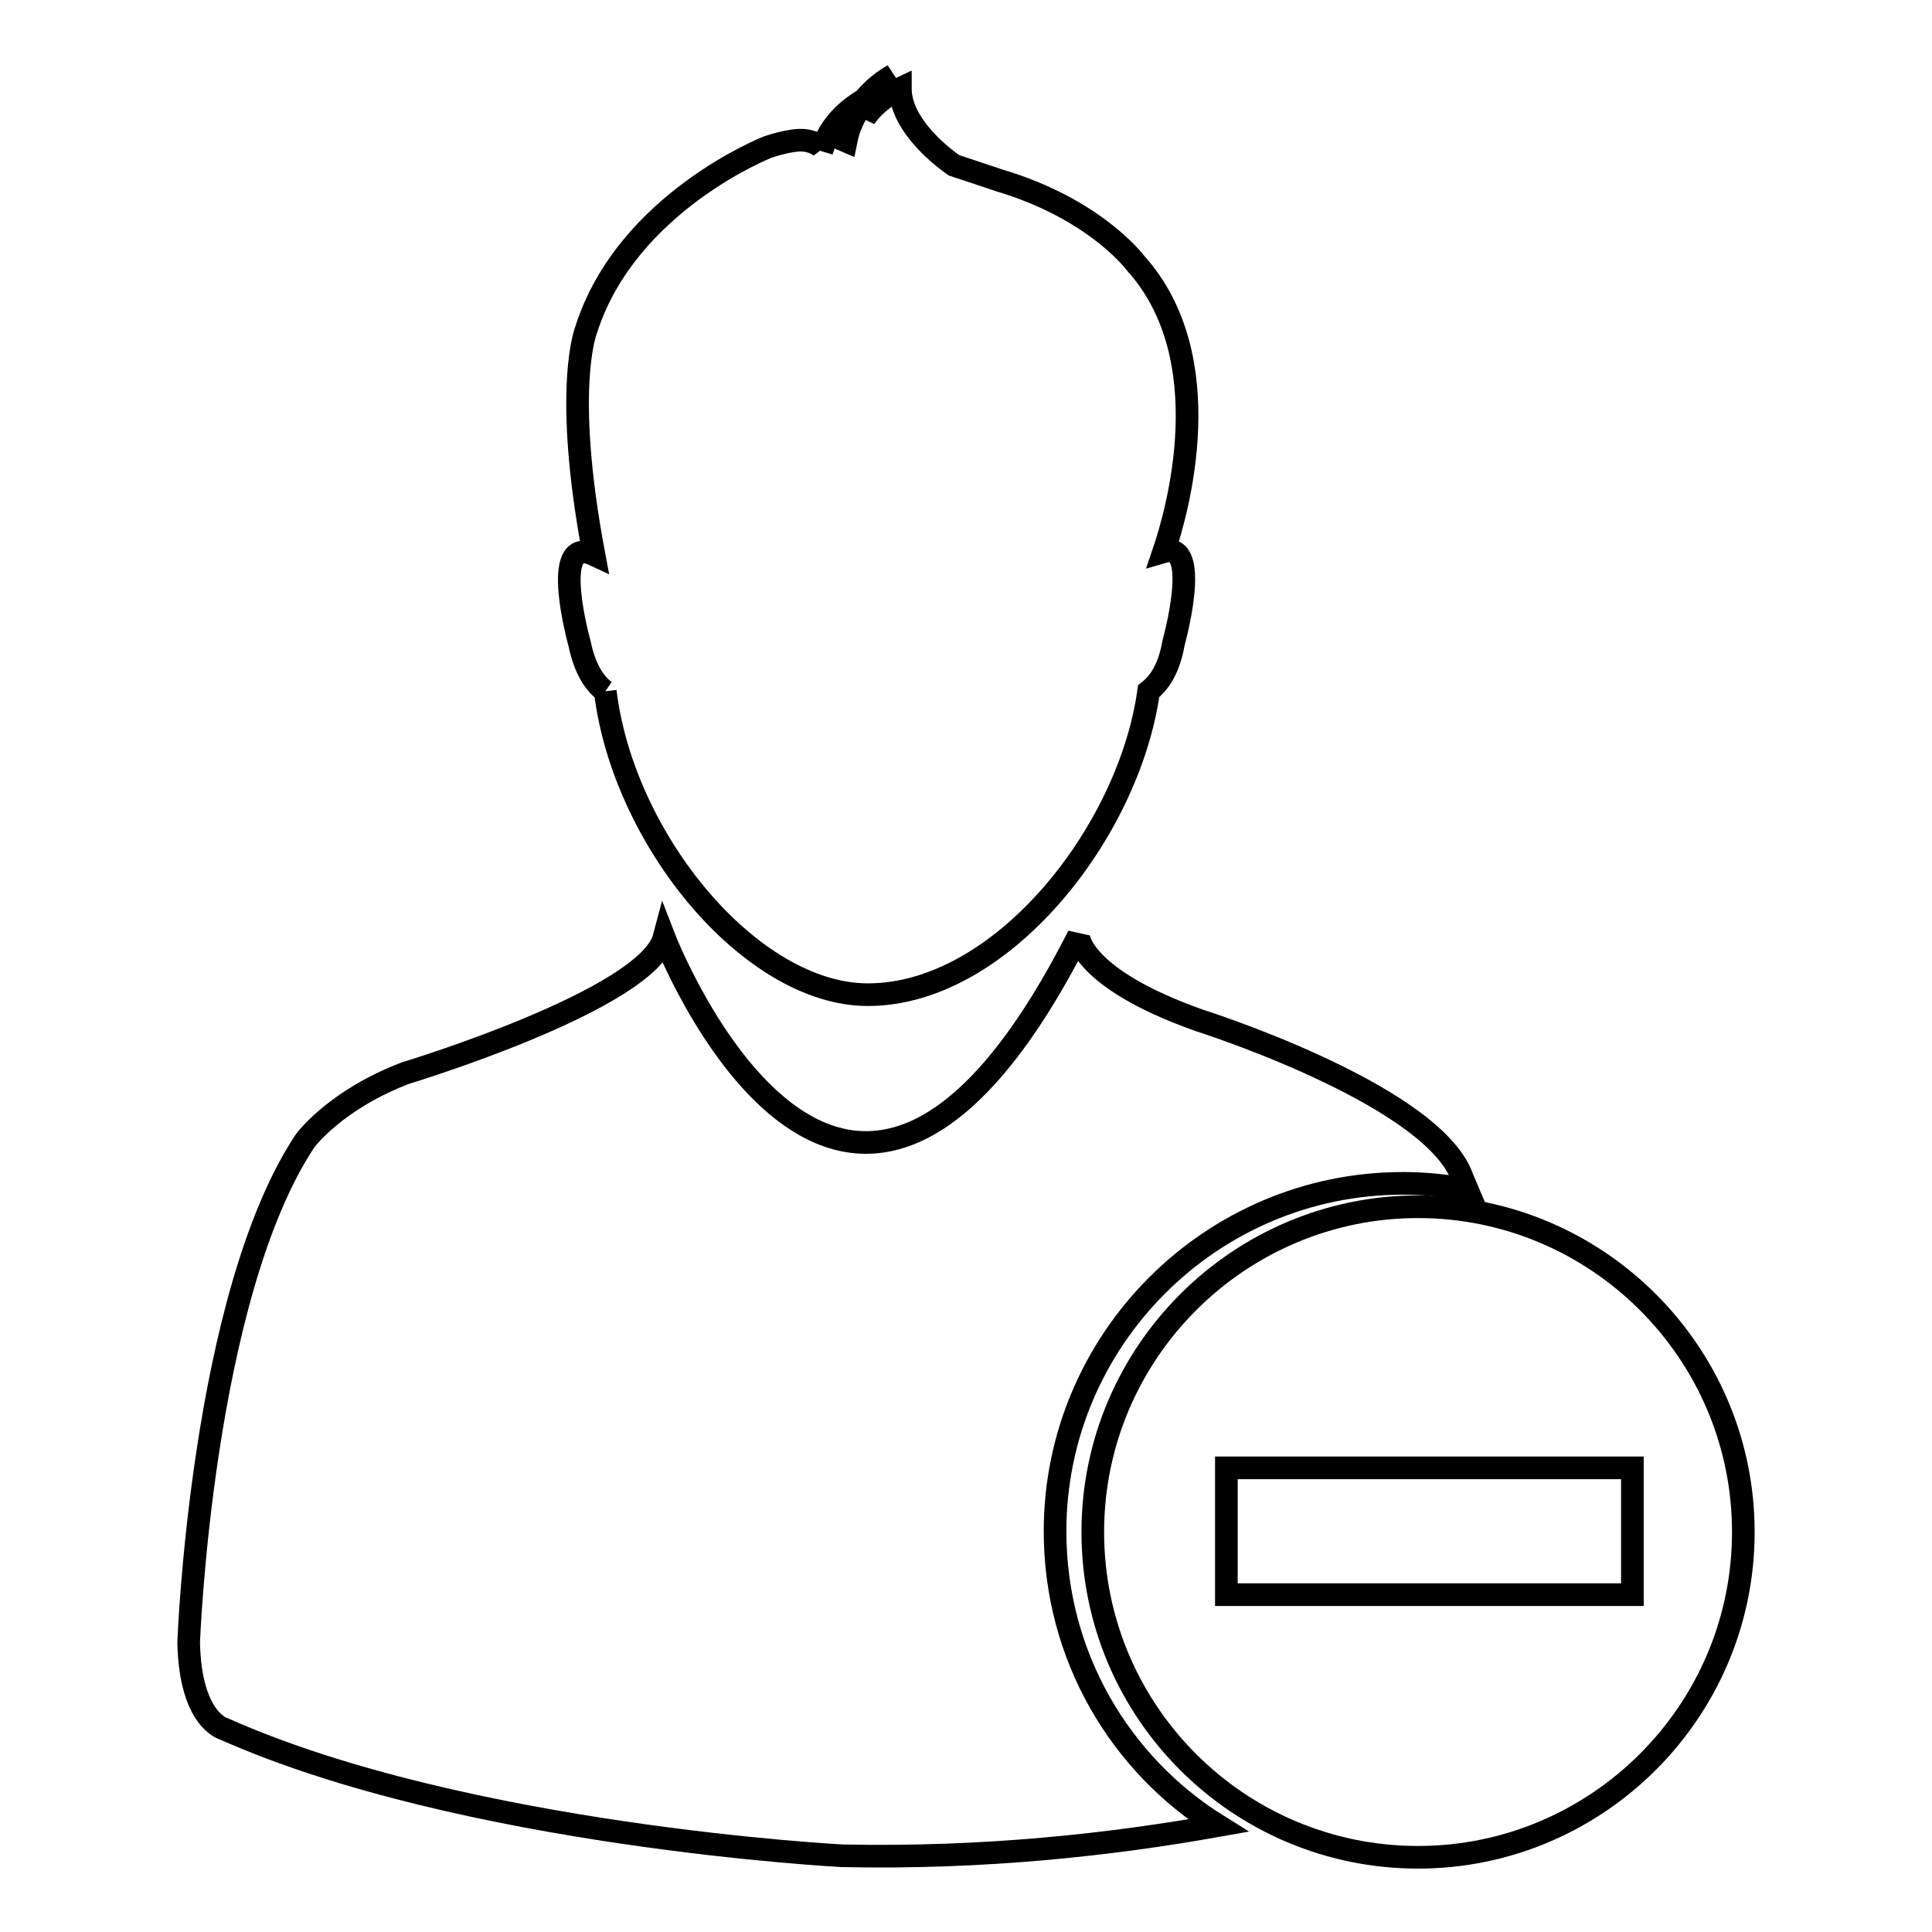
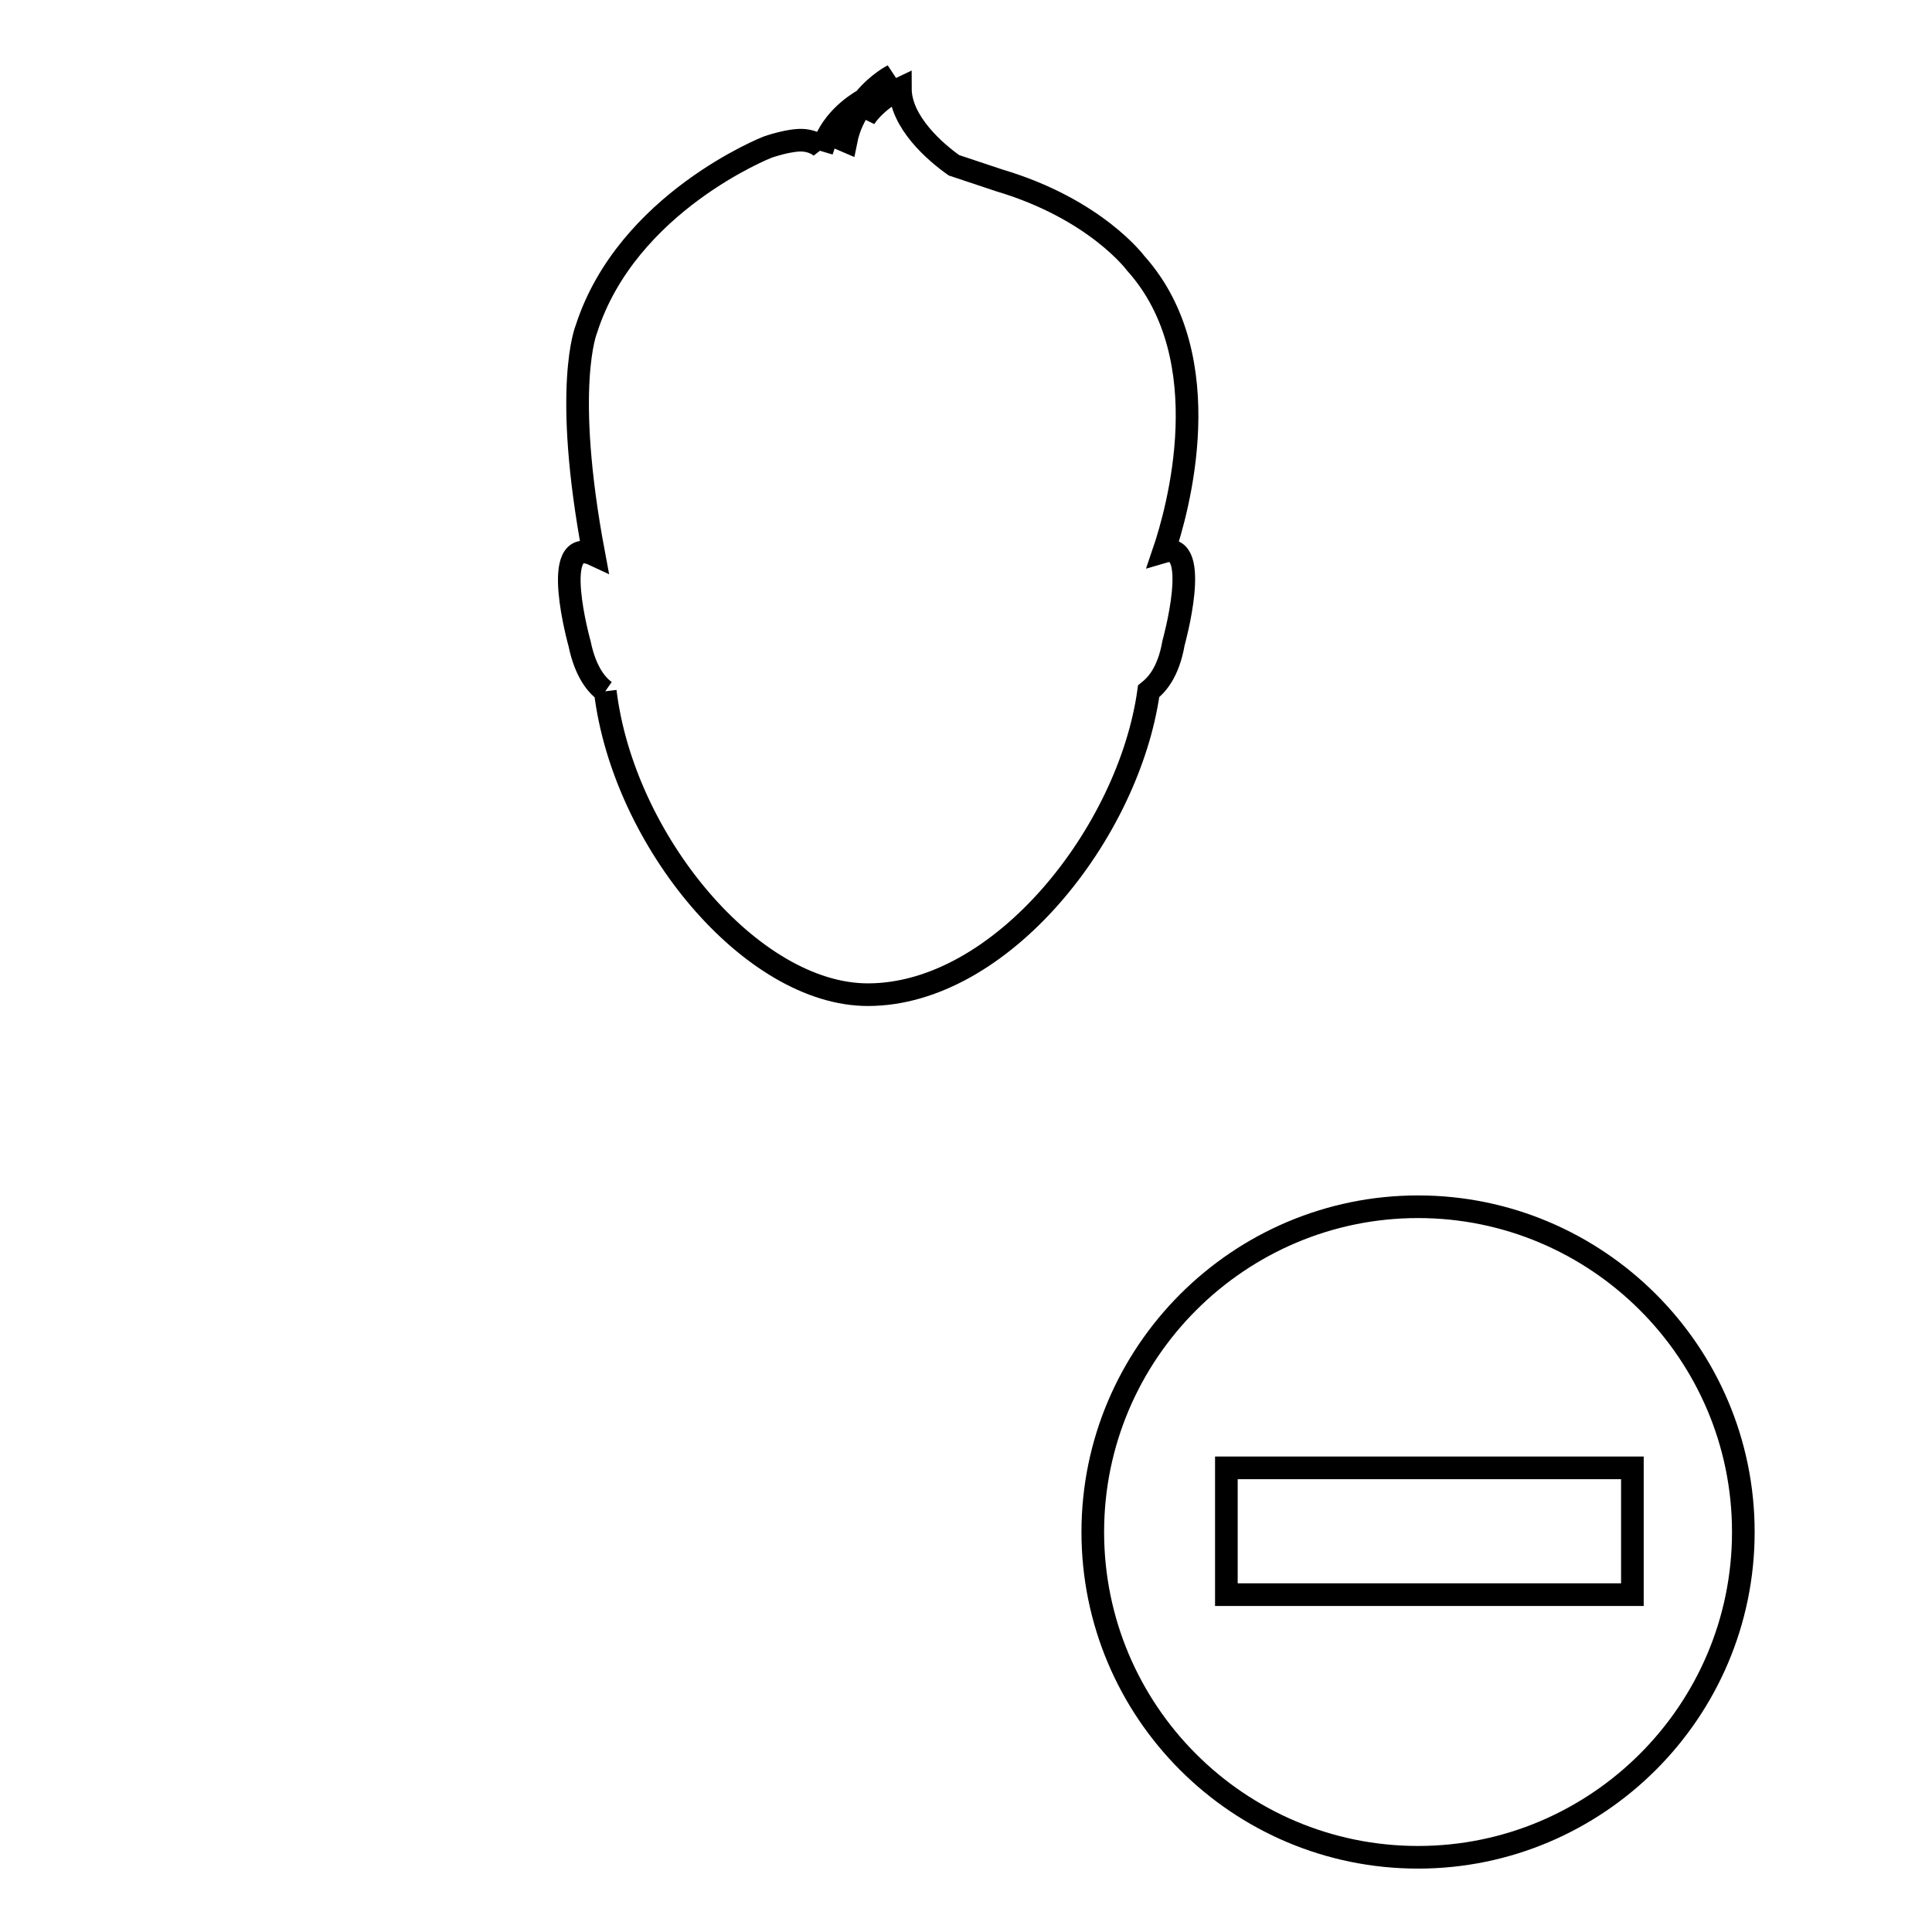
<svg xmlns="http://www.w3.org/2000/svg" version="1.1" x="0px" y="0px" viewBox="0 0 256 256" enable-background="new 0 0 256 256" xml:space="preserve">
  <g>
    <g>
      <path stroke-width="3" fill-opacity="0" stroke="#000000" d="M80.2,91.6c2.4,19.8,19.4,40.2,34.8,40.2c17.7,0,34.6-21.5,37.2-40.2c1-0.8,2.6-2.4,3.3-6.4c0,0,3.8-13.6-1.3-12.1c1.8-5.3,7.6-25.6-3.7-38.2c0,0-5.3-7.2-18.1-11l-6-2c-2.4-1.7-7.1-5.7-7.1-10.2c0,0-3,1.4-4.7,3.9c0.7-2.1,1.8-4,3.7-5.6c0,0-2,1-3.8,3.2c-1.4,0.8-4.6,3-5.6,6.8l0.1-0.3c0,0-0.7-0.9-2.4-1.1c-1.8-0.2-4.9,0.9-4.9,0.9s-18.6,7.3-24,24.1c0,0-3.2,7.6,1,29.9c-6-2.8-1.9,11.8-1.9,11.8C77.6,89.2,79.2,90.9,80.2,91.6 M114.2,13.9c-0.9,1.3-1.7,2.8-2.1,4.8l-0.7-0.3C111.9,16.8,112.8,15.2,114.2,13.9" />
-       <path stroke-width="3" fill-opacity="0" stroke="#000000" d="M139.8,202.9c0-25.4,20.7-46.1,46.1-46.1c2.9,0,5.8,0.3,8.5,0.8c-0.6-1.4-0.9-2.2-0.9-2.2c-4.9-10.8-34.6-20.2-34.6-20.2c-15.8-5.6-16-11.2-16-11.2c-31.2,61.5-54.9,0.2-54.9,0.2c-2.2,8.3-34.3,18-34.3,18c-9.4,3.6-13.3,9-13.3,9C26.7,171.9,25,217.6,25,217.6c0.2,10.4,4.7,11.5,4.7,11.5c31.9,14.2,81.9,16.8,81.9,16.8c18.9,0.4,35.8-1.5,49.8-4C148.4,233.8,139.8,219.4,139.8,202.9" />
      <path stroke-width="3" fill-opacity="0" stroke="#000000" d="M187.9,159.9c-23.7,0-43.1,19.3-43.1,43.1c0,23.8,19.3,43.1,43.1,43.1c23.7,0,43.1-19.3,43.1-43.1C231,179.2,211.6,159.9,187.9,159.9 M216.3,211.3h-53.8v-16.8h53.8V211.3L216.3,211.3z" />
    </g>
  </g>
</svg>